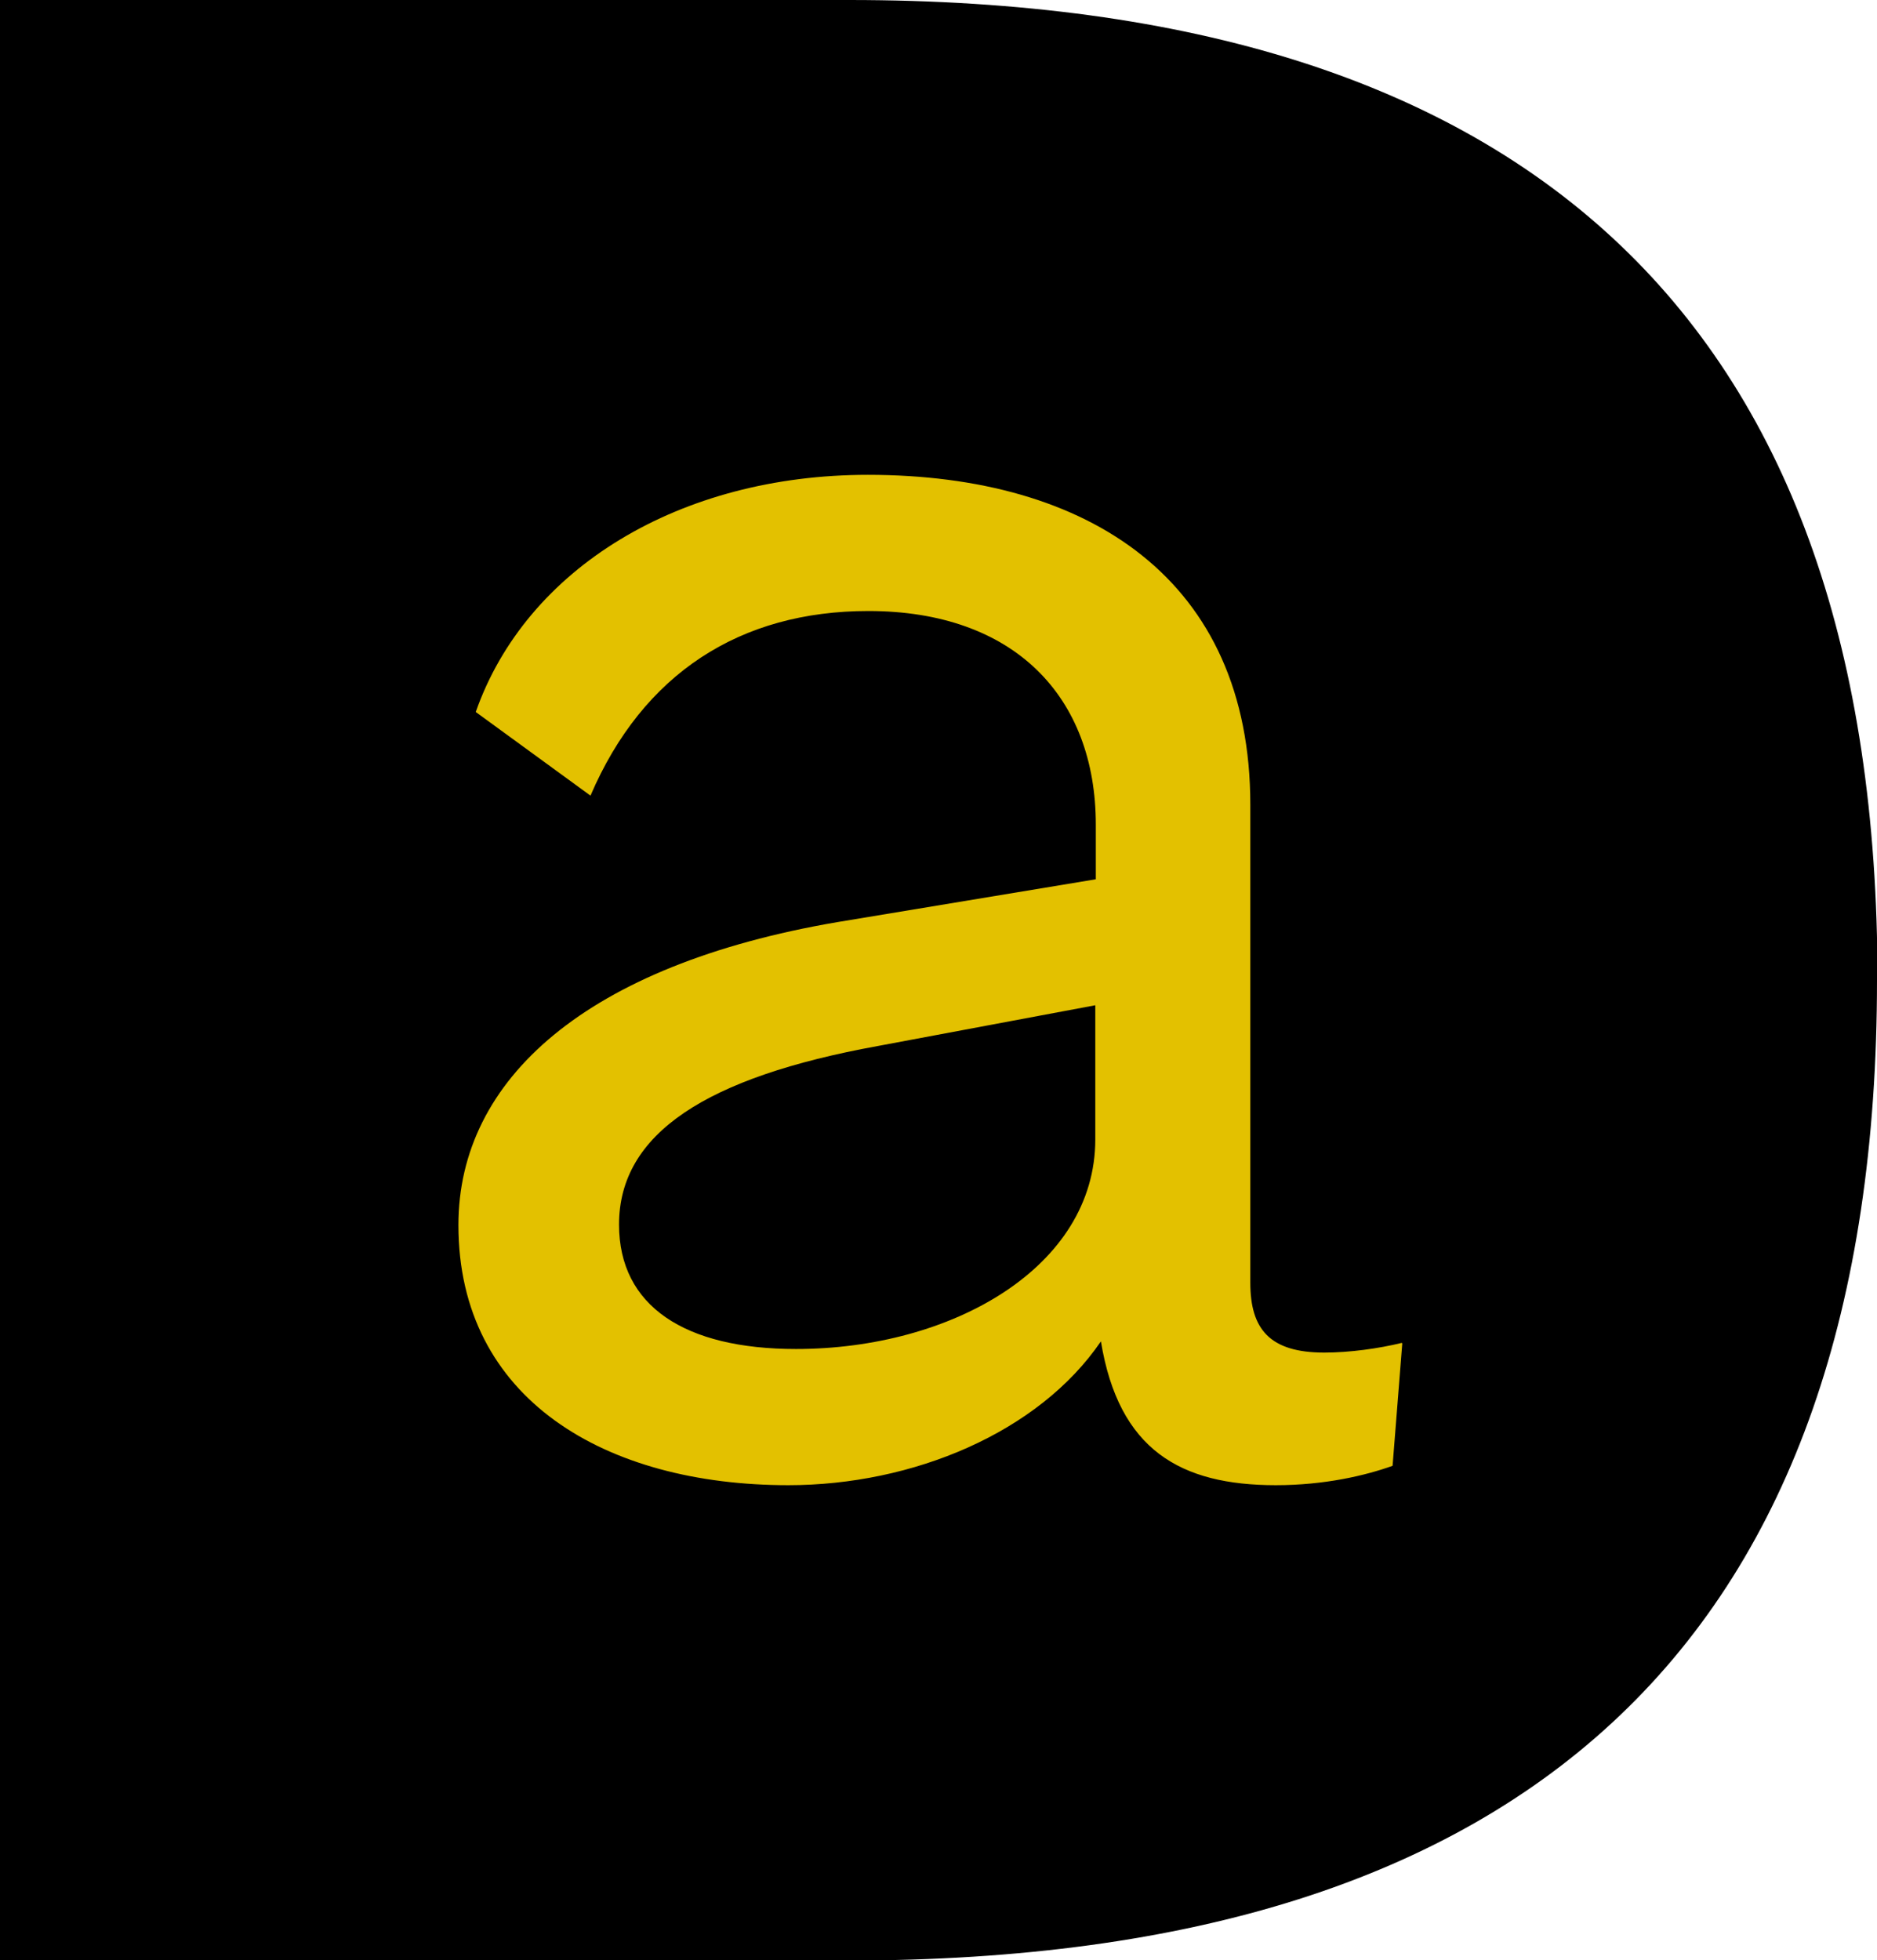
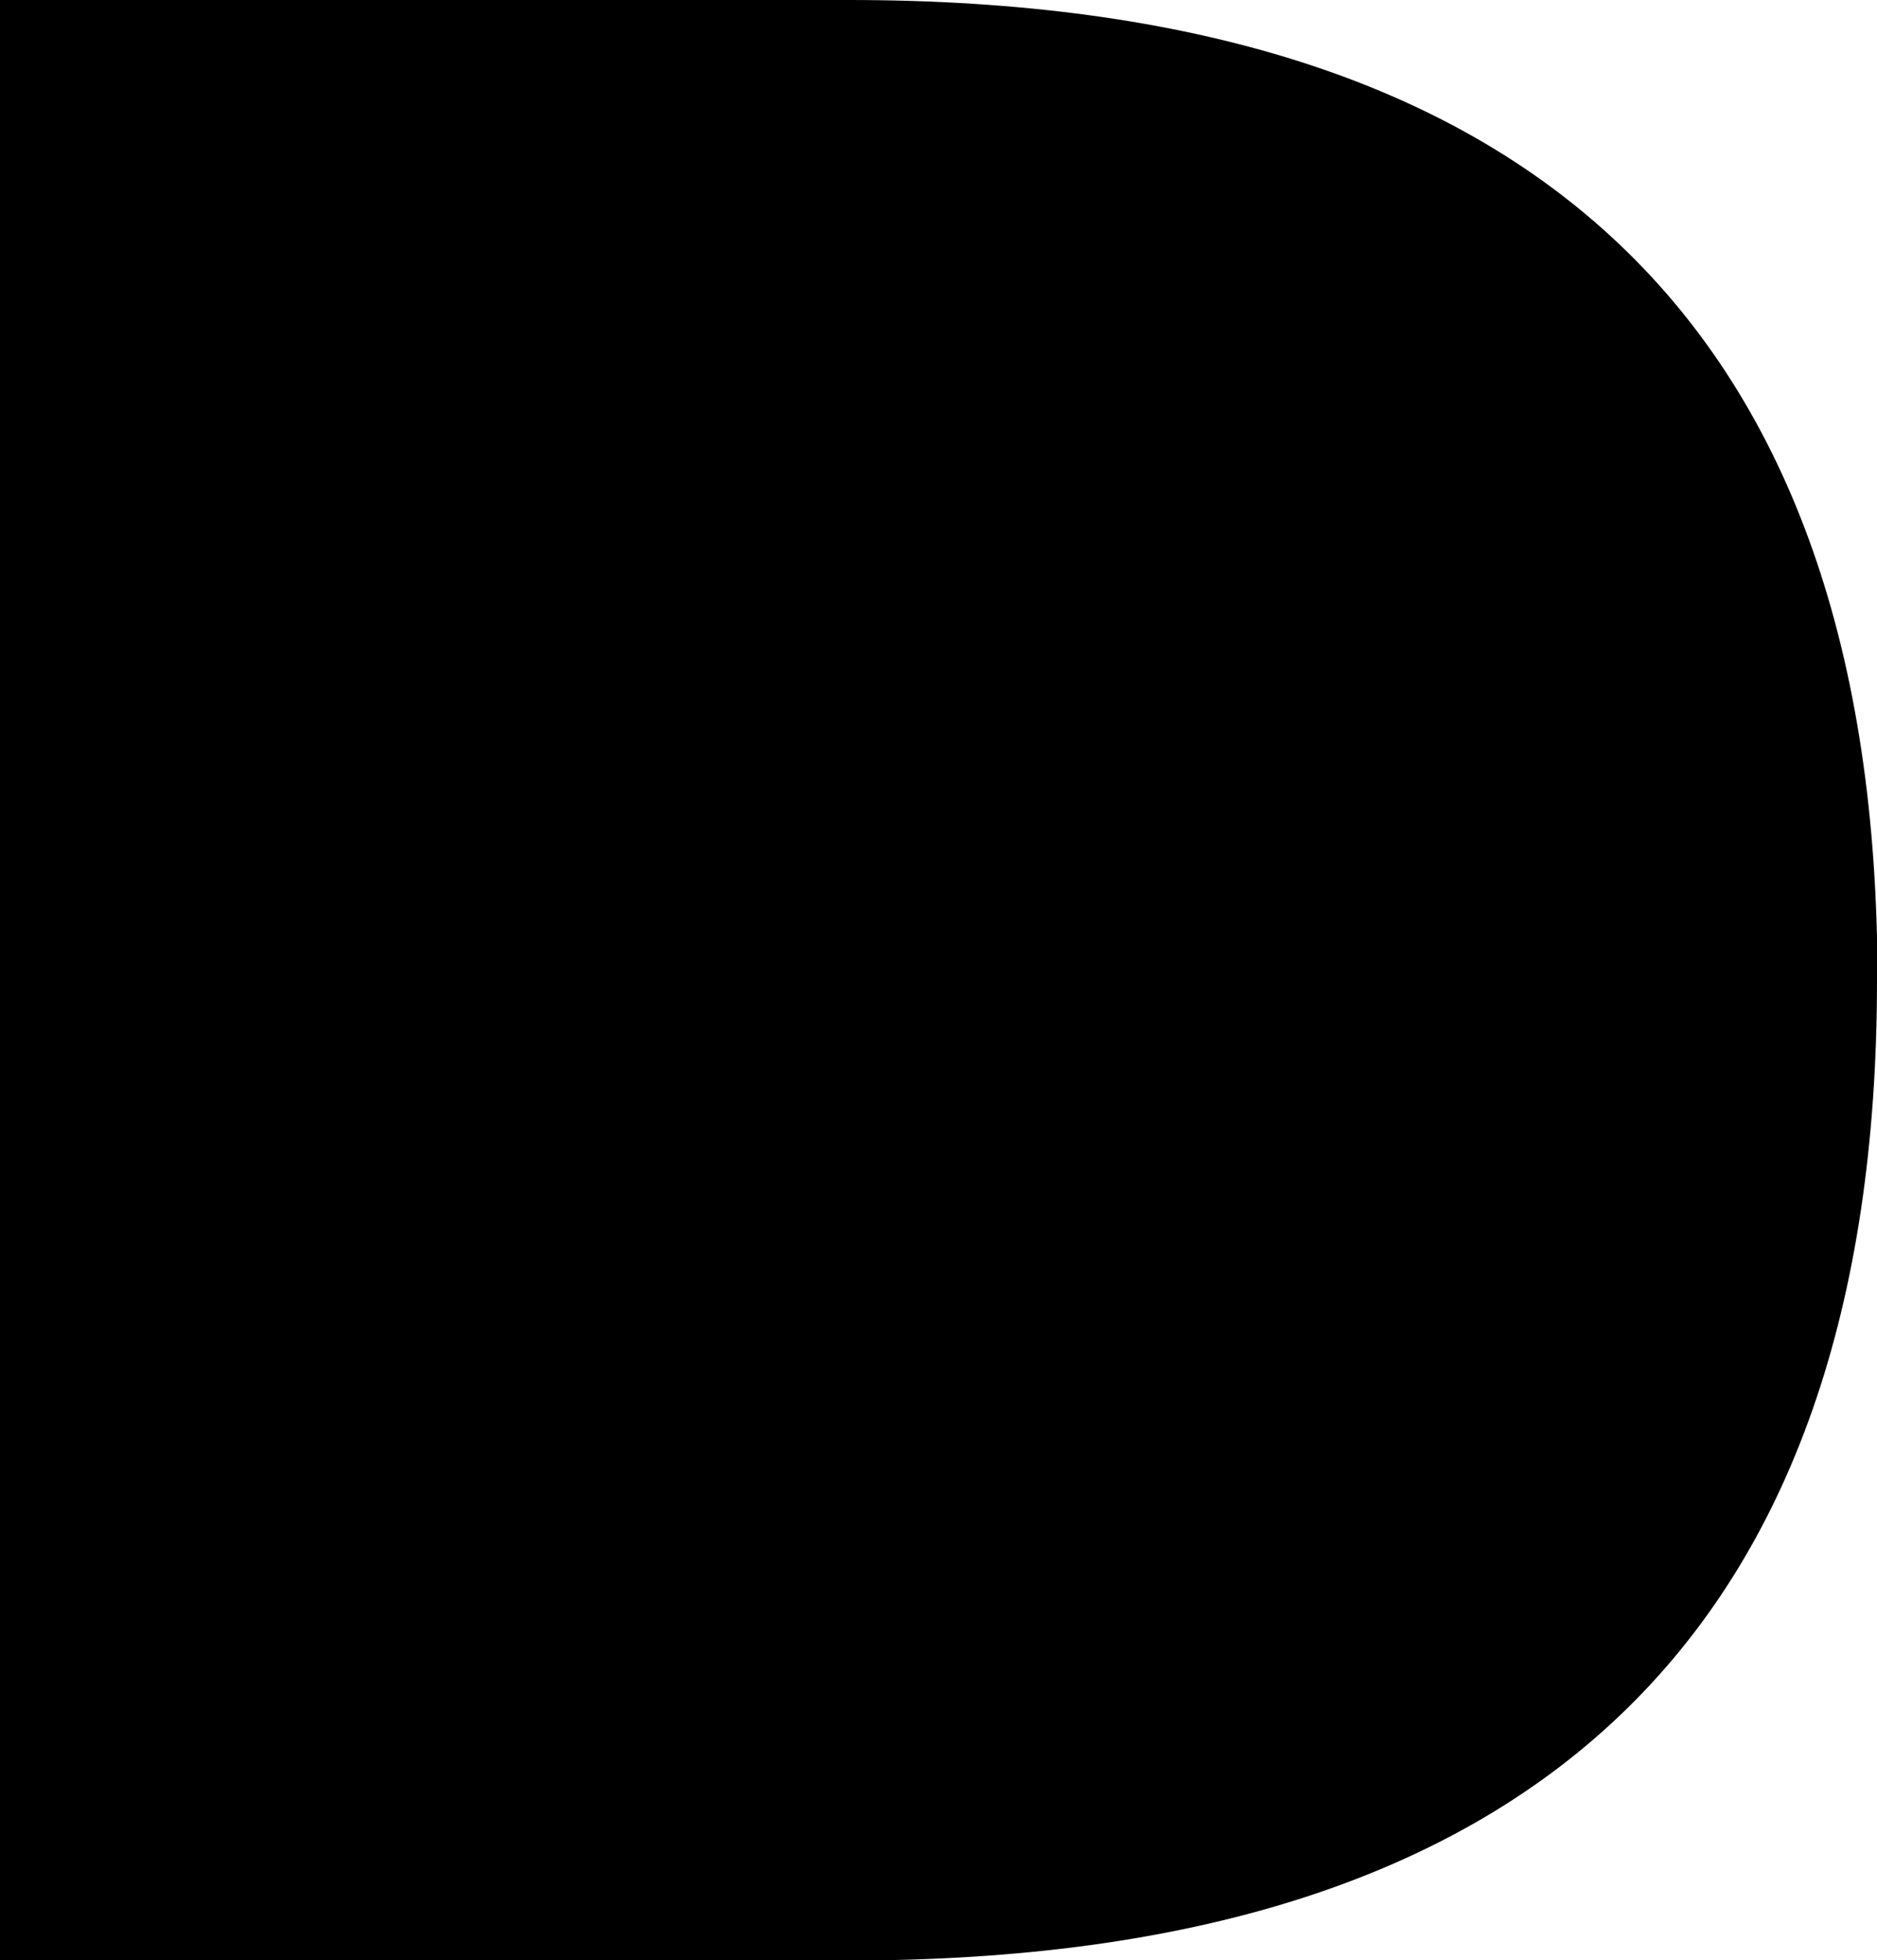
<svg xmlns="http://www.w3.org/2000/svg" viewBox="0 0 36.81 38.43" data-name="Layer 2" id="Layer_2">
  <defs>
    <style>
      .cls-1 {
        fill: #e3c100;
      }
    </style>
  </defs>
  <g data-name="Layer 1" id="Layer_1-2">
    <g>
      <path d="M36.81,19.22c0,12.81-6.72,19.22-20.17,19.22H0V0h16.65c13.44,0,20.17,6.41,20.17,19.22Z" />
-       <path d="M27.5,26.34l-.19,2.4c-.53.19-1.33.38-2.29.38-1.87,0-3.08-.69-3.43-2.82-1.22,1.79-3.69,2.82-6.13,2.82-3.58,0-6.47-1.68-6.47-5.1,0-2.86,2.51-5.1,7.43-5.94l5.07-.84v-1.07c0-2.51-1.6-4.19-4.46-4.19-2.51,0-4.42,1.22-5.45,3.62l-2.25-1.64c.99-2.82,4-4.65,7.69-4.65,4.34,0,7.5,2.06,7.5,6.47v9.37c0,.91.38,1.37,1.45,1.37.5,0,1.07-.08,1.52-.19ZM21.48,22.34v-2.63l-4.27.8c-3.35.61-5.07,1.71-5.07,3.5,0,1.6,1.29,2.44,3.47,2.44,3.05,0,5.87-1.6,5.87-4.11Z" class="cls-1" />
    </g>
  </g>
</svg>